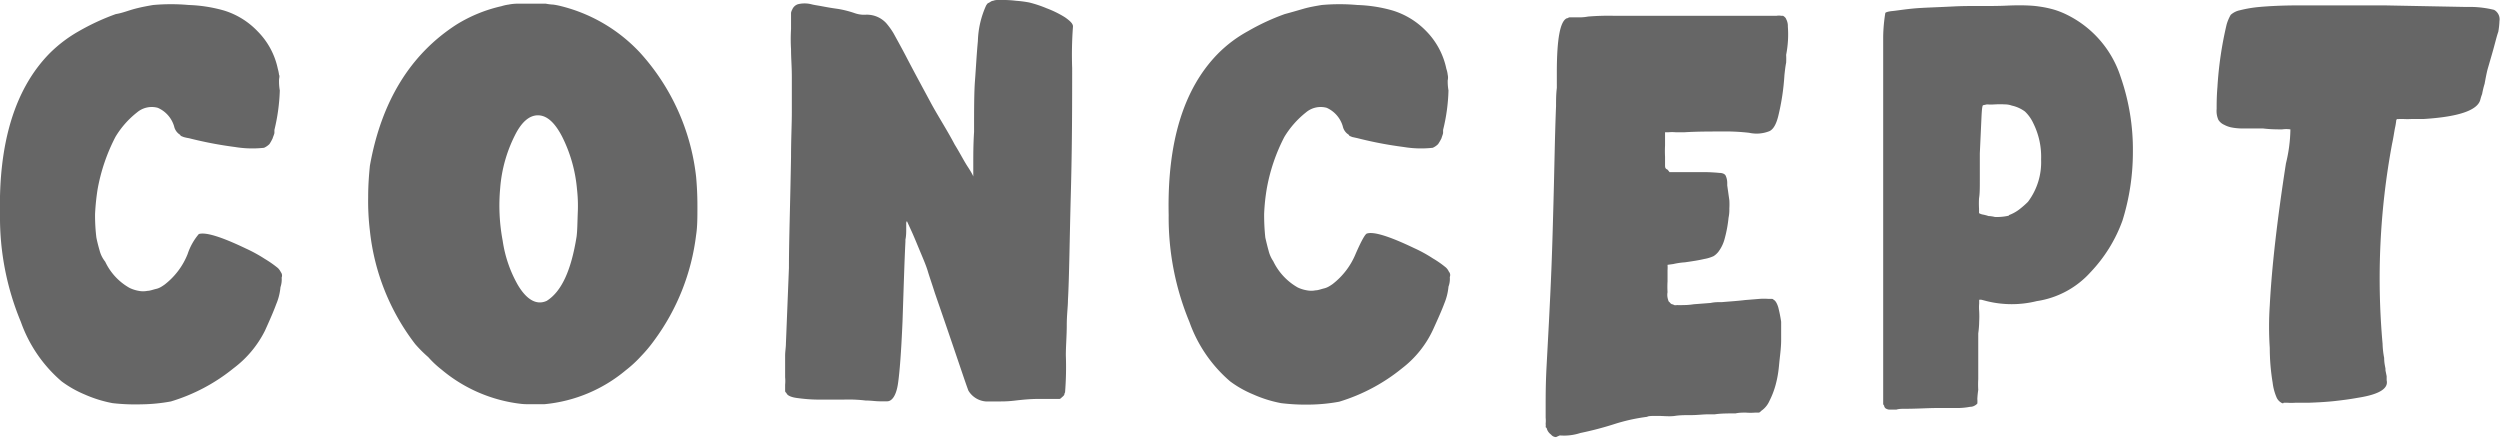
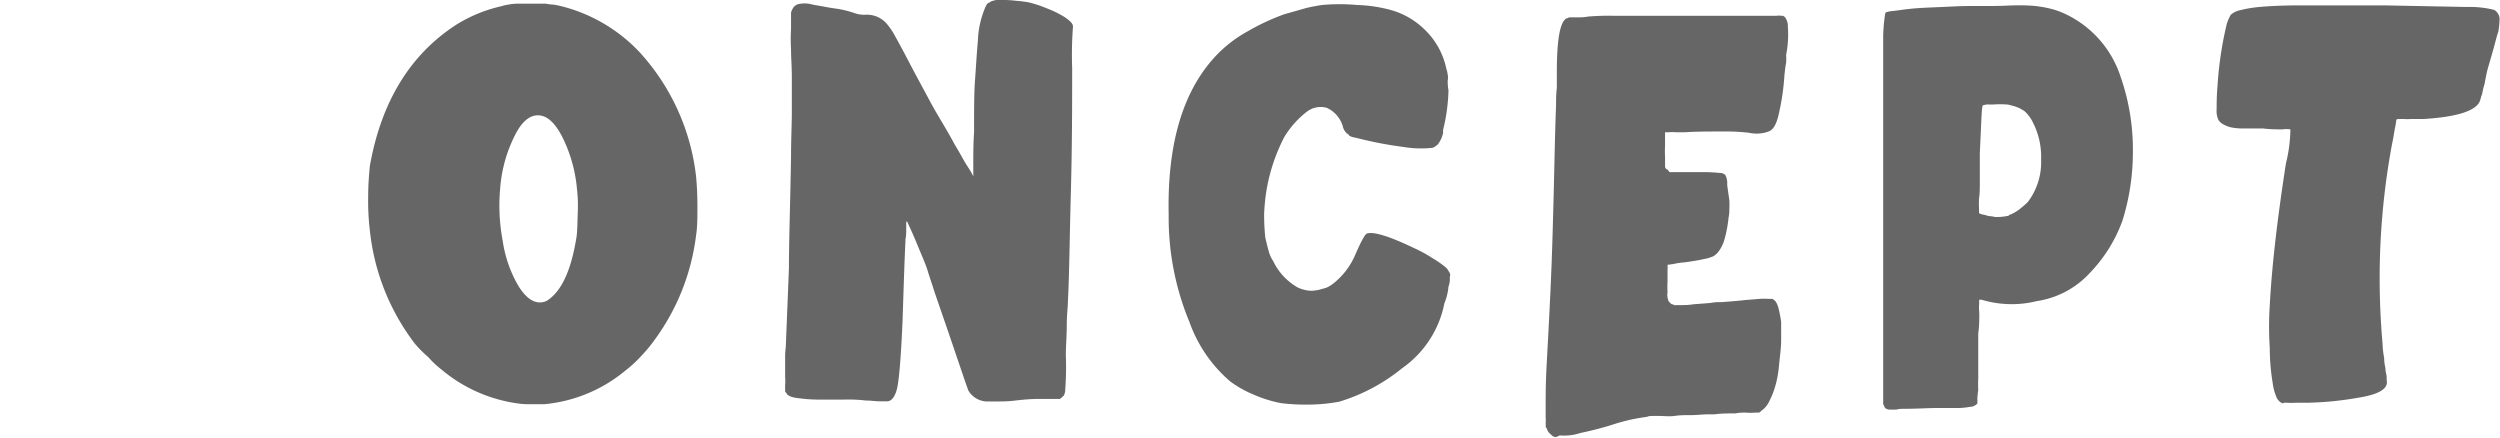
<svg xmlns="http://www.w3.org/2000/svg" viewBox="0 0 190.13 33.33">
  <defs>
    <style>.cls-1{fill:#666;}</style>
  </defs>
  <g id="レイヤー_2" data-name="レイヤー 2">
    <g id="レイヤー_1-2" data-name="レイヤー 1">
-       <path class="cls-1" d="M8.56,30.66A9.6,9.6,0,0,1,6.44,30a8.28,8.28,0,0,1-1.76-1,10.62,10.62,0,0,1-3.09-4.51A20.68,20.68,0,0,1,0,16.34C-.12,10.85,1.14,6.75,3.76,4.07A10.33,10.33,0,0,1,6,2.37a17.49,17.49,0,0,1,2.81-1.3C9.28,1,9.79.79,10.29.66s1-.22,1.36-.28a15.19,15.19,0,0,1,2.71,0A11.1,11.1,0,0,1,17,.79a5.91,5.91,0,0,1,2.58,1.58,5.69,5.69,0,0,1,1.55,2.87,2.65,2.65,0,0,1,.09.44c.07.12,0,.25,0,.44s0,.41.06.76a14.5,14.5,0,0,1-.41,3c0,.07,0,.13,0,.22s-.1.29-.13.41a3.37,3.37,0,0,1-.25.45,1.42,1.42,0,0,1-.41.28,8.07,8.07,0,0,1-2.21-.06,29.41,29.41,0,0,1-3.5-.67,3,3,0,0,1-.41-.09l-.22-.09c0-.07-.13-.13-.19-.19a1,1,0,0,1-.31-.54A2.22,2.22,0,0,0,12,8.2a1.73,1.73,0,0,0-1.58.35,6.81,6.81,0,0,0-1.64,1.86,14,14,0,0,0-1.36,4,17.72,17.72,0,0,0-.19,1.86,13.92,13.92,0,0,0,.1,1.8c.09.44.19.79.25,1A2.26,2.26,0,0,0,8,19.9a4.46,4.46,0,0,0,1.86,2,2.67,2.67,0,0,0,.69.22,1.68,1.68,0,0,0,.66,0c.19,0,.41-.09.67-.15s.44-.19.63-.32a5.49,5.49,0,0,0,1.76-2.33,4.55,4.55,0,0,1,.85-1.52c.51-.16,1.68.19,3.6,1.11a11.1,11.1,0,0,1,1.42.78,8.2,8.2,0,0,1,1,.7,1.2,1.2,0,0,1,.22.31.41.41,0,0,1,.06.41,1.78,1.78,0,0,1-.09.73A4.32,4.32,0,0,1,21,23.15c-.16.44-.44,1.1-.85,2A8.08,8.08,0,0,1,17.77,28,13.93,13.93,0,0,1,13,30.53a13.12,13.12,0,0,1-2.24.22A15.37,15.37,0,0,1,8.56,30.66Z" />
      <path class="cls-1" d="M39.68,30.72a11.43,11.43,0,0,1-6.11-2.62,7.44,7.44,0,0,1-1-.94,9.67,9.67,0,0,1-1-1,17.08,17.08,0,0,1-3.44-8.62A18.79,18.79,0,0,1,28,15c0-1,.07-1.76.13-2.39C29,7.73,31.2,4.13,34.73,1.86A11.12,11.12,0,0,1,38.14.47a3.18,3.18,0,0,1,.53-.12,3.68,3.68,0,0,1,.64-.07h2.2a3.77,3.77,0,0,0,.57.07,5.3,5.3,0,0,1,.6.12h0a12.26,12.26,0,0,1,6,3.54,16.81,16.81,0,0,1,4.26,9.43c.06.66.1,1.38.1,2.24s0,1.57-.1,2.2a16.91,16.91,0,0,1-3.18,8,10.74,10.74,0,0,1-1,1.2,9.19,9.19,0,0,1-1.17,1.08,11.28,11.28,0,0,1-6.18,2.58c-.38,0-.67,0-.89,0S40,30.75,39.68,30.72ZM43.85,18c.06-.48.06-1,.09-1.8a11.43,11.43,0,0,0-.06-1.83,11,11,0,0,0-1.14-4c-.56-1.07-1.16-1.6-1.83-1.6s-1.26.53-1.76,1.54a10.75,10.75,0,0,0-1.11,4,14.47,14.47,0,0,0,.19,4,9.59,9.59,0,0,0,1.14,3.34c.69,1.17,1.45,1.58,2.21,1.23C42.71,22.17,43.44,20.56,43.85,18Z" />
      <path class="cls-1" d="M73.65,29.71c-.22-.57-.82-2.4-1.86-5.42l-.69-2c-.22-.7-.41-1.23-.54-1.67s-.41-1.08-.63-1.61-.44-1.07-.63-1.48l-.32-.7s-.06,0-.06.16v.44c0,.22,0,.51-.06.79v.16c-.07,1.35-.13,3.37-.22,6.05-.1,2.34-.22,3.91-.35,4.77s-.44,1.32-.82,1.32H66.9c-.31,0-.66-.06-1.07-.06a11,11,0,0,0-1.67-.07h-1.9c-.63,0-1.19-.06-1.64-.12s-.75-.19-.81-.38a.28.28,0,0,1-.1-.13s0-.09,0-.19,0-.15,0-.31a2.93,2.93,0,0,0,0-.57c0-.41,0-.94,0-1.64,0-.31.06-.63.06-.91L60,20.38c0-2.06.1-4.86.16-8.46,0-1.32.06-2.46.06-3.37s0-1.83,0-2.68-.06-1.42-.06-2.12a12.8,12.8,0,0,1,0-1.54c0-.38,0-.63,0-.82s0-.32,0-.41a.75.75,0,0,1,.09-.25.7.7,0,0,1,.44-.41,2.13,2.13,0,0,1,1,0c.22.06.47.09.79.15s.69.13,1.13.19S64.57.85,65,1s.75.12.82.12a2,2,0,0,1,1.57.63,5.51,5.51,0,0,1,.57.79c.19.35.51.92.89,1.64.72,1.39,1.38,2.59,1.92,3.6S72,9.84,72.61,11c.41.66.69,1.23,1,1.7s.41.7.41.73,0-.35,0-1,0-1.45.06-2.4c0-1.64,0-3,.07-3.91s.12-1.95.22-3A7,7,0,0,1,75,.41s.06-.09.12-.16a1.08,1.08,0,0,0,.22-.12.4.4,0,0,1,.19-.07A.87.87,0,0,1,75.86,0h.57a7.73,7.73,0,0,1,.85.06,8.35,8.35,0,0,1,1,.13,9.05,9.05,0,0,1,1.32.44A7.82,7.82,0,0,1,81,1.32c.41.29.63.51.6.73a28.83,28.83,0,0,0-.06,3.12c0,2.68,0,5.84-.1,9.53s-.12,6.37-.22,8.13c0,.48-.09,1.11-.09,1.9s-.07,1.57-.07,2.3A24.46,24.46,0,0,1,81,29.84a.42.42,0,0,0-.06.19.84.84,0,0,1-.19.19.38.38,0,0,1-.16.12h-.32c-.28,0-.72,0-1.32,0s-1.2.06-1.8.13-1,.06-1.42.06-.66,0-.76,0A1.7,1.7,0,0,1,73.65,29.71Z" />
-       <path class="cls-1" d="M97.43,30.66A9.52,9.52,0,0,1,95.32,30a8.13,8.13,0,0,1-1.77-1,10.62,10.62,0,0,1-3.09-4.51,20.68,20.68,0,0,1-1.58-8.14C88.76,10.85,90,6.75,92.64,4.07a9.87,9.87,0,0,1,2.27-1.7,17,17,0,0,1,2.8-1.3c.45-.12,1-.28,1.45-.41s1-.22,1.36-.28a15.2,15.2,0,0,1,2.71,0,10.94,10.94,0,0,1,2.65.41,6,6,0,0,1,2.59,1.58A5.75,5.75,0,0,1,110,5.24a2,2,0,0,1,.1.44,1,1,0,0,1,0,.44c0,.16,0,.41.06.76a13.86,13.86,0,0,1-.41,3c0,.07,0,.13,0,.22s-.09.29-.12.41a3.47,3.47,0,0,1-.26.45,1.3,1.3,0,0,1-.41.28,8,8,0,0,1-2.2-.06,29.19,29.19,0,0,1-3.51-.67l-.41-.09-.22-.09c0-.07-.12-.13-.19-.19a1,1,0,0,1-.31-.54A2.22,2.22,0,0,0,100.9,8.2a1.73,1.73,0,0,0-1.58.35,7,7,0,0,0-1.64,1.86,13.73,13.73,0,0,0-1.35,4,15.39,15.39,0,0,0-.19,1.86,16.14,16.14,0,0,0,.09,1.8c.1.44.19.79.25,1a2.46,2.46,0,0,0,.35.79,4.57,4.57,0,0,0,1.86,2,2.63,2.63,0,0,0,.7.22,1.68,1.68,0,0,0,.66,0c.19,0,.41-.09.66-.15s.44-.19.63-.32a5.58,5.58,0,0,0,1.77-2.33c.44-1,.72-1.49.85-1.52.5-.16,1.67.19,3.59,1.11a10.47,10.47,0,0,1,1.42.78,7.42,7.42,0,0,1,1,.7,1,1,0,0,1,.22.31.39.39,0,0,1,.07.41,1.66,1.66,0,0,1-.1.73,4.29,4.29,0,0,1-.31,1.26c-.16.44-.45,1.1-.86,2A7.87,7.87,0,0,1,106.64,28a14,14,0,0,1-4.79,2.55,13.23,13.23,0,0,1-2.24.22A15.44,15.44,0,0,1,97.43,30.66Z" />
+       <path class="cls-1" d="M97.43,30.66A9.52,9.52,0,0,1,95.32,30a8.13,8.13,0,0,1-1.77-1,10.62,10.62,0,0,1-3.09-4.51,20.68,20.68,0,0,1-1.58-8.14C88.76,10.85,90,6.75,92.64,4.07a9.87,9.87,0,0,1,2.27-1.7,17,17,0,0,1,2.8-1.3c.45-.12,1-.28,1.45-.41s1-.22,1.36-.28a15.2,15.2,0,0,1,2.71,0,10.94,10.94,0,0,1,2.65.41,6,6,0,0,1,2.59,1.58A5.75,5.75,0,0,1,110,5.24a2,2,0,0,1,.1.44,1,1,0,0,1,0,.44c0,.16,0,.41.06.76a13.86,13.86,0,0,1-.41,3c0,.07,0,.13,0,.22s-.09.29-.12.41a3.47,3.47,0,0,1-.26.45,1.3,1.3,0,0,1-.41.28,8,8,0,0,1-2.2-.06,29.19,29.19,0,0,1-3.51-.67l-.41-.09-.22-.09c0-.07-.12-.13-.19-.19a1,1,0,0,1-.31-.54A2.22,2.22,0,0,0,100.9,8.2a1.73,1.73,0,0,0-1.58.35,7,7,0,0,0-1.64,1.86,13.73,13.73,0,0,0-1.35,4,15.39,15.39,0,0,0-.19,1.86,16.14,16.14,0,0,0,.09,1.8c.1.44.19.79.25,1a2.46,2.46,0,0,0,.35.79,4.57,4.57,0,0,0,1.86,2,2.63,2.63,0,0,0,.7.22,1.68,1.68,0,0,0,.66,0c.19,0,.41-.09.66-.15s.44-.19.63-.32a5.58,5.58,0,0,0,1.77-2.33c.44-1,.72-1.49.85-1.52.5-.16,1.67.19,3.59,1.11a10.47,10.47,0,0,1,1.42.78,7.42,7.42,0,0,1,1,.7,1,1,0,0,1,.22.31.39.39,0,0,1,.07.41,1.66,1.66,0,0,1-.1.73,4.29,4.29,0,0,1-.31,1.26A7.87,7.87,0,0,1,106.64,28a14,14,0,0,1-4.79,2.55,13.23,13.23,0,0,1-2.24.22A15.44,15.44,0,0,1,97.43,30.66Z" />
      <path class="cls-1" d="M118.34,33.24a.49.49,0,0,1-.38-.19.87.87,0,0,1-.31-.41s0-.09-.1-.15a1,1,0,0,0,0-.26,2.35,2.35,0,0,0,0-.47v-.85c0-.69,0-1.67.06-2.87l.19-3.56c.06-1.2.13-2.56.19-4.1s.1-2.94.13-4.11c.09-3,.12-5.74.22-8.2,0-.44,0-.91.06-1.38V5.52c0-2.56.25-3.91.76-4.13.09,0,.12-.07.22-.07h.82a3.68,3.68,0,0,0,.57-.06,18.9,18.9,0,0,1,1.92-.06h5.71c1.1,0,2,0,2.84,0h1.95c.51,0,.92,0,1.23,0h.7a1,1,0,0,1,.34,0c.07,0,.1,0,.13,0s.22.13.25.25a1.11,1.11,0,0,1,.13.57,8,8,0,0,1-.13,2.15,5.35,5.35,0,0,1,0,.6c-.06.28-.09.59-.13.94a17.66,17.66,0,0,1-.47,3.12c-.16.64-.38,1-.66,1.14a2.63,2.63,0,0,1-1.55.13,15.7,15.7,0,0,0-2.08-.1c-.94,0-1.89,0-2.87.06-.22,0-.44,0-.63,0a2.93,2.93,0,0,0-.57,0c-.15,0-.25,0-.25,0l0,.31v.7a8.34,8.34,0,0,0,0,.85c0,.28,0,.47,0,.63s0,.28.19.35l.15.19h2.46a12.58,12.58,0,0,1,1.33.06c.25,0,.41.09.47.19a1.29,1.29,0,0,1,.13.57c0,.06,0,.12,0,.19l.16,1.13a5.11,5.11,0,0,1,0,.63,3,3,0,0,1-.06.7,9.51,9.51,0,0,1-.29,1.57,2.83,2.83,0,0,1-.47,1,1.43,1.43,0,0,1-.38.35,2.9,2.9,0,0,1-.73.22c-.37.09-.82.16-1.45.25a5.54,5.54,0,0,0-.88.13l-.44.06a3.08,3.08,0,0,1,0,.41c0,.22,0,.54,0,.85a7.1,7.1,0,0,0,0,.82,1.12,1.12,0,0,0,0,.41,1.62,1.62,0,0,0,.06.22c0,.07.09.13.12.16a.33.33,0,0,0,.16.13s.07,0,.16.06a.49.49,0,0,0,.22,0,3.2,3.2,0,0,0,.47,0c.16,0,.41,0,.79-.06l1.3-.1a2.73,2.73,0,0,1,.5-.06c.13,0,.22,0,.32,0,.72-.06,1.32-.1,1.79-.16l1.11-.09a4.38,4.38,0,0,1,.66,0h.28a.17.17,0,0,1,.13.07c.13.06.25.25.35.57a10.66,10.66,0,0,1,.22,1.1c0,.28,0,.76,0,1.39s-.1,1.26-.16,1.92-.16,1.11-.25,1.45a6.37,6.37,0,0,1-.48,1.26,1.78,1.78,0,0,1-.63.76.48.48,0,0,1-.16.13c-.06,0-.18,0-.31,0a4.25,4.25,0,0,1-.69,0h-.07c-.19,0-.44,0-.72.06-.57,0-1.11,0-1.58.07h-.51c-.37,0-.81.06-1.26.06s-.88,0-1.26.06-.91,0-1.32,0-.7,0-.79.07a13.93,13.93,0,0,0-2.52.56,25.11,25.11,0,0,1-2.56.67,3.94,3.94,0,0,1-1.48.19h-.1Z" />
      <path class="cls-1" d="M143.35,31a.28.28,0,0,1-.06-.16.18.18,0,0,1-.07-.16v-4c0-2.46,0-5.33,0-8.58s0-6.24,0-8.92c0-3.06,0-5.17,0-6.4A12.25,12.25,0,0,1,143.38,1c0-.06.22-.13.54-.16s.85-.12,1.57-.19,1.74-.09,3.09-.16,2.72,0,4-.06,2.08,0,2.46.06a7.84,7.84,0,0,1,1.23.26,6.41,6.41,0,0,1,1,.41,8,8,0,0,1,4,4.66,16.8,16.8,0,0,1,.94,5.75,17.45,17.45,0,0,1-.79,5.2A11.2,11.2,0,0,1,159,20.69a6.86,6.86,0,0,1-4.1,2.21,7.9,7.9,0,0,1-3.81,0l-.38-.1a.61.61,0,0,0-.19,0s0,.13,0,.29a3.09,3.09,0,0,0,0,.56,7.43,7.43,0,0,1,0,.82,7.16,7.16,0,0,1-.07.89c0,.12,0,.41,0,.79s0,.88,0,1.35,0,.92,0,1.33a7.09,7.09,0,0,0,0,.82,6.71,6.71,0,0,0-.07.69,2.13,2.13,0,0,1,0,.35.66.66,0,0,1-.19.15.68.68,0,0,1-.37.1,5,5,0,0,1-.89.09c-.41,0-.91,0-1.61,0s-1.48.06-2.49.06c-.19,0-.41,0-.6.06h-.34c-.13,0-.19,0-.23,0S143.41,31.1,143.35,31Zm9.43-14.64a3,3,0,0,0,.76-.41,7.08,7.08,0,0,0,.69-.6,5,5,0,0,0,1-3.22,5.7,5.7,0,0,0-.6-2.77,2.89,2.89,0,0,0-.63-.88,2.62,2.62,0,0,0-1-.45,1.51,1.51,0,0,0-.5-.09,6.71,6.71,0,0,0-.79,0,4.44,4.44,0,0,1-.6,0l-.28.06c-.07,0-.1.26-.13.82l-.13,2.84c0,.67,0,1.33,0,2s0,1.07-.06,1.42a6.89,6.89,0,0,0,0,.79c0,.19,0,.31,0,.34a.9.9,0,0,0,.25.1,3.25,3.25,0,0,1,.47.12,2.31,2.31,0,0,1,.48.07A4,4,0,0,0,152.78,16.4Z" />
      <path class="cls-1" d="M173.66,30.66a.13.13,0,0,1-.1,0,.87.87,0,0,1-.44-.48,4,4,0,0,1-.28-1.07,16.31,16.31,0,0,1-.22-2.65,24.69,24.69,0,0,1,0-3.22c.15-2.9.56-6.49,1.23-10.81a11.42,11.42,0,0,0,.34-2.59,2.22,2.22,0,0,0-.63,0c-.38,0-.88,0-1.45-.07-.72,0-1.23,0-1.64,0a4.37,4.37,0,0,1-.82-.09,2.1,2.1,0,0,1-.5-.19,1,1,0,0,1-.44-.38,1.69,1.69,0,0,1-.13-.82c0-.38,0-.95.06-1.67a27.74,27.74,0,0,1,.7-4.76,3.3,3.3,0,0,1,.31-.73,1.49,1.49,0,0,1,.7-.35,9.47,9.47,0,0,1,1.48-.25c.66-.06,1.67-.12,3-.12s3.5,0,6.53,0l6.24.12a7.68,7.68,0,0,1,2.08.22.82.82,0,0,1,.41.85,6,6,0,0,1-.09.82c-.13.35-.26.95-.51,1.8l-.31,1.07c-.1.41-.16.76-.22,1.08a6.76,6.76,0,0,0-.19.78c-.1.26-.13.42-.16.51-.28.76-1.7,1.23-4.29,1.39-.28,0-.6,0-.91,0a5.34,5.34,0,0,1-.64,0c-.12,0-.22,0-.31,0a.36.36,0,0,1-.16,0s-.06.07-.06.1a5,5,0,0,1-.1.6c-.06.31-.12.75-.22,1.2a55.93,55.93,0,0,0-.72,15.2,6.49,6.49,0,0,0,.12,1.07c0,.38.07.63.1.82,0,0,0,.06,0,.13l.09.44c0,.12,0,.25,0,.31.15.63-.57,1.08-2.18,1.33-.66.12-1.23.19-1.77.25s-1.16.1-2,.13h-1a4.67,4.67,0,0,1-.6,0h-.28A1.16,1.16,0,0,1,173.66,30.66Z" />
    </g>
  </g>
</svg>